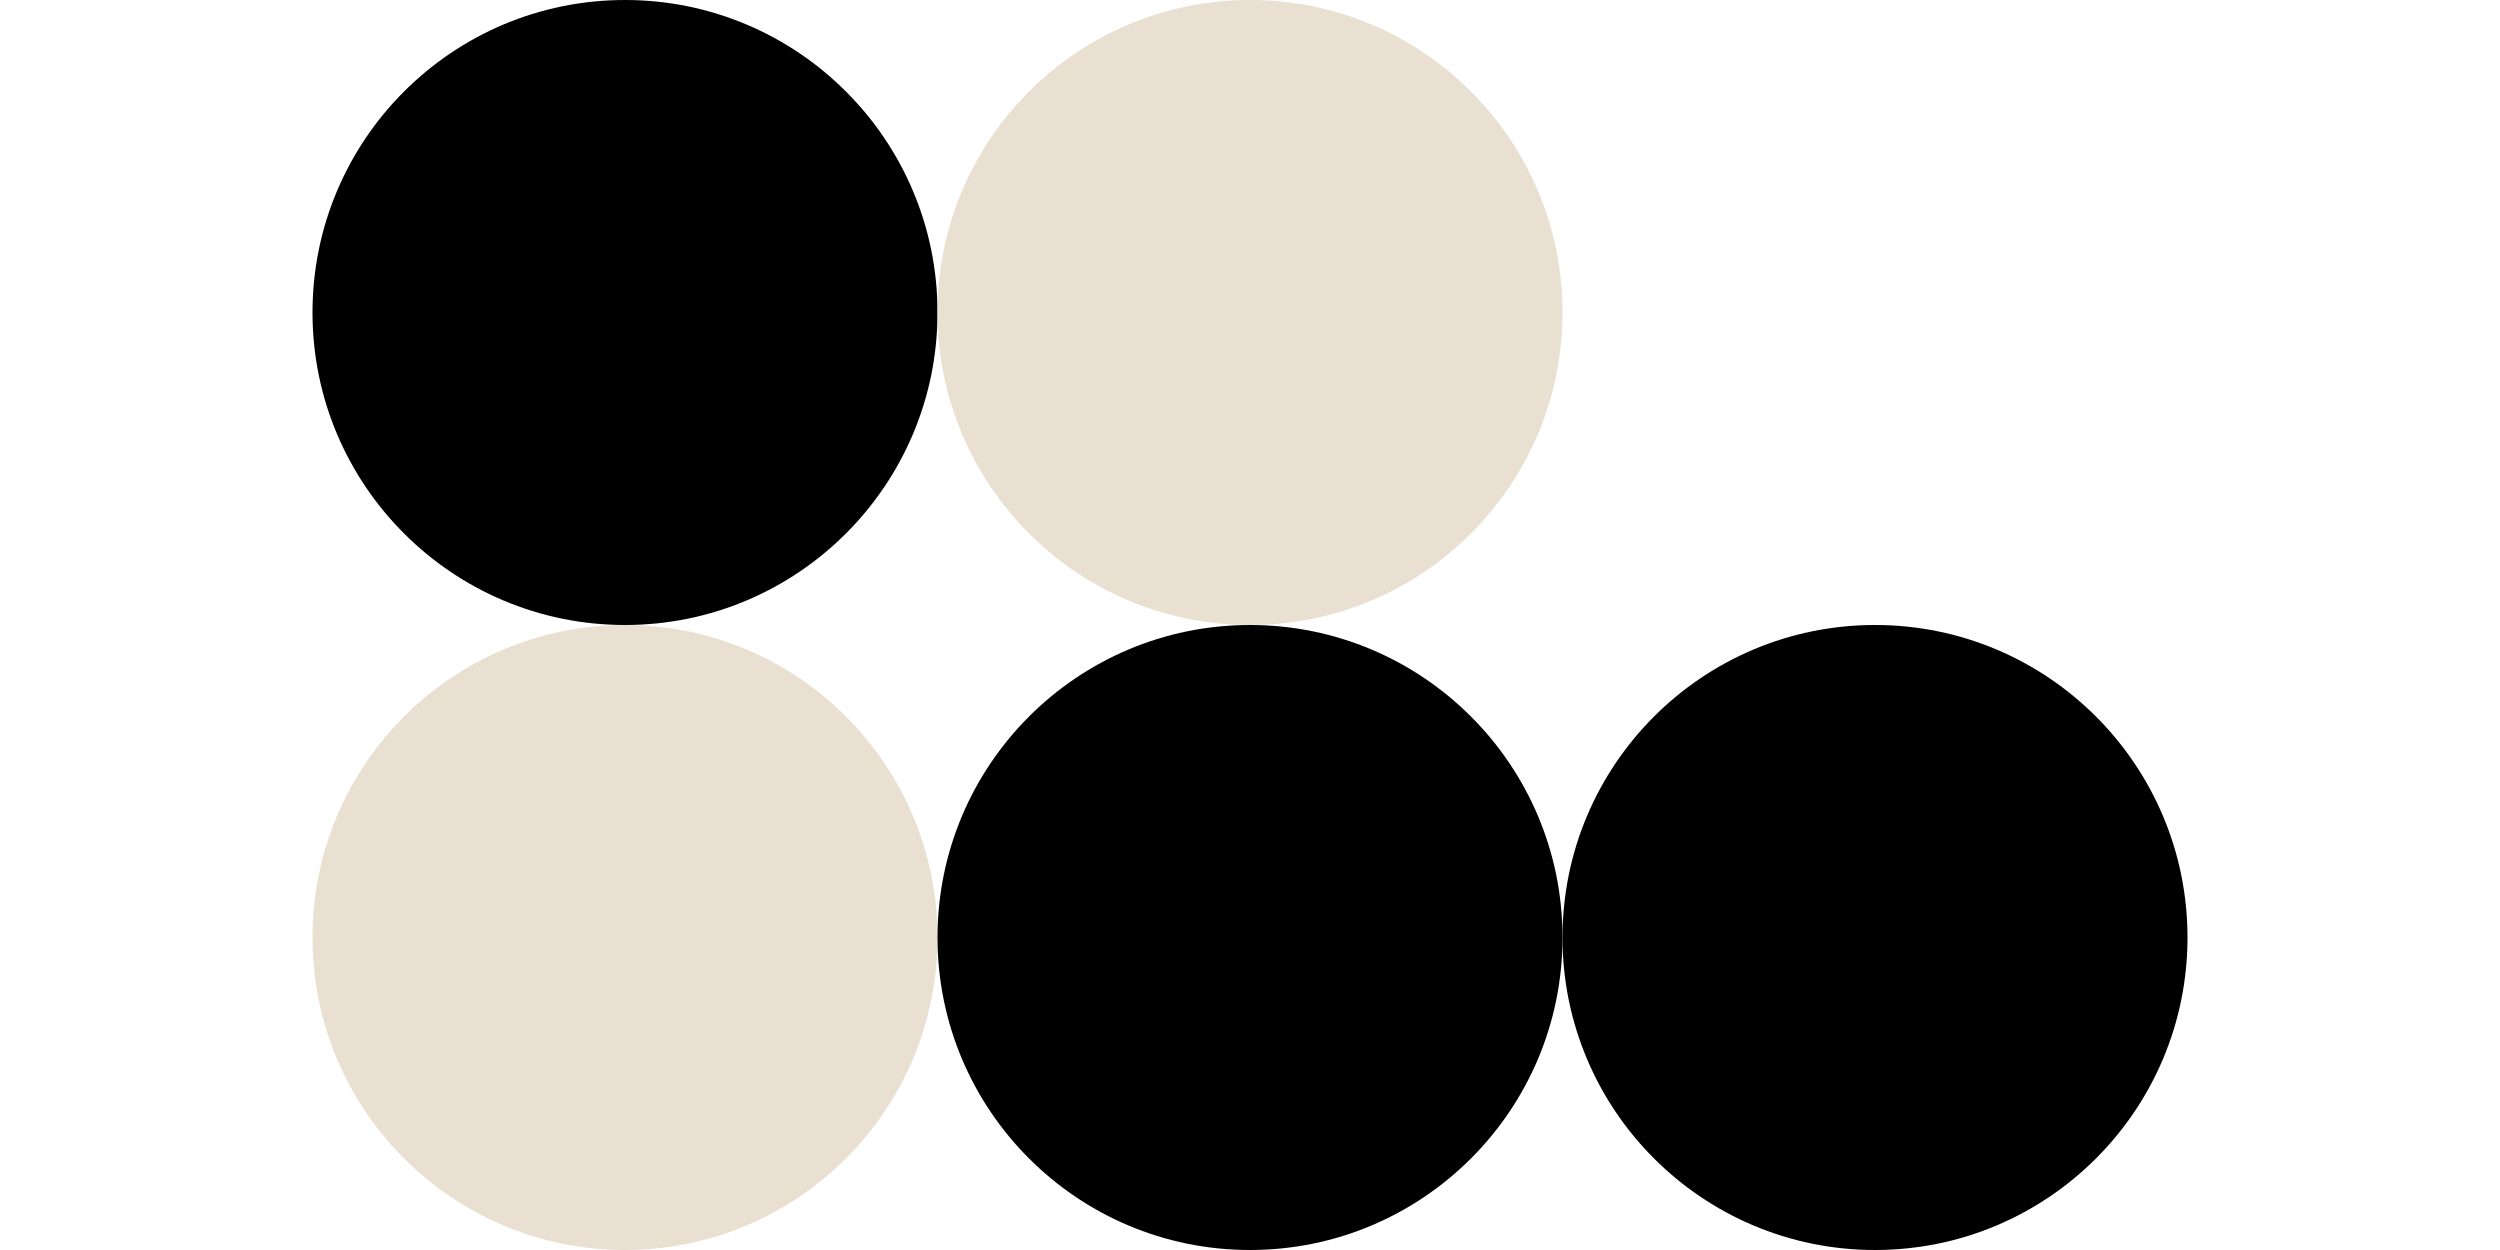
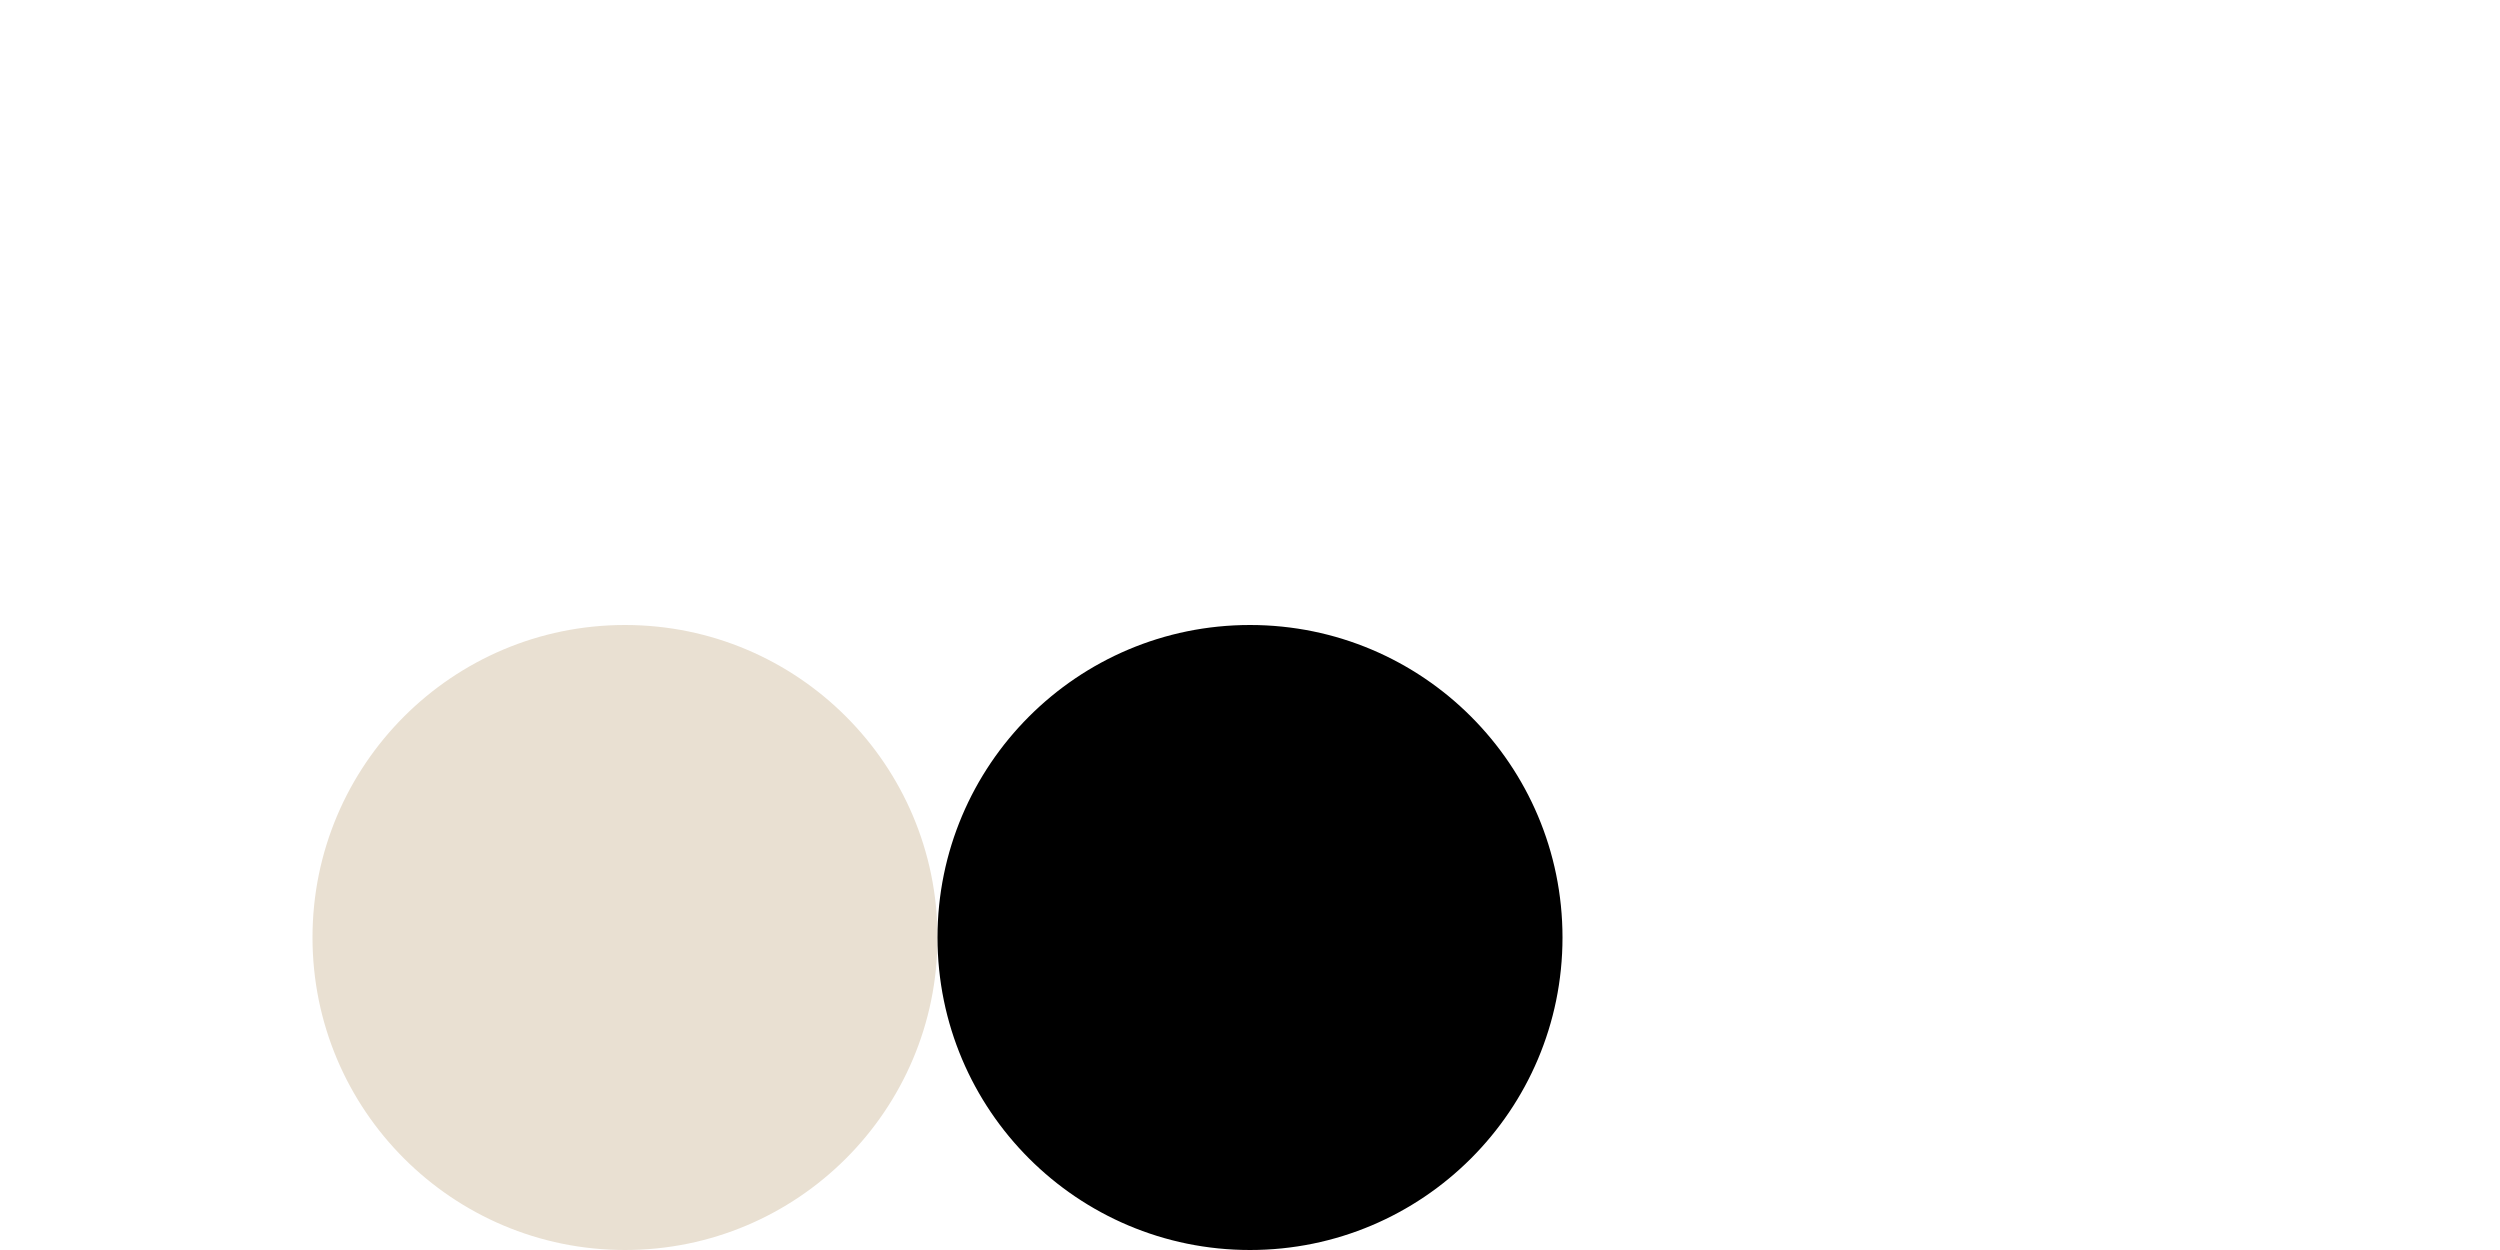
<svg xmlns="http://www.w3.org/2000/svg" width="48" height="24" viewBox="0 0 48 24" fill="none">
-   <circle cx="12" cy="6" r="6" fill="black" />
-   <circle cx="24" cy="6" r="6" fill="#E9E0D2" />
  <circle cx="12" cy="18" r="6" fill="#E9E0D2" />
  <circle cx="24" cy="18" r="6" fill="black" />
-   <circle cx="36" cy="18" r="6" fill="black" />
</svg>